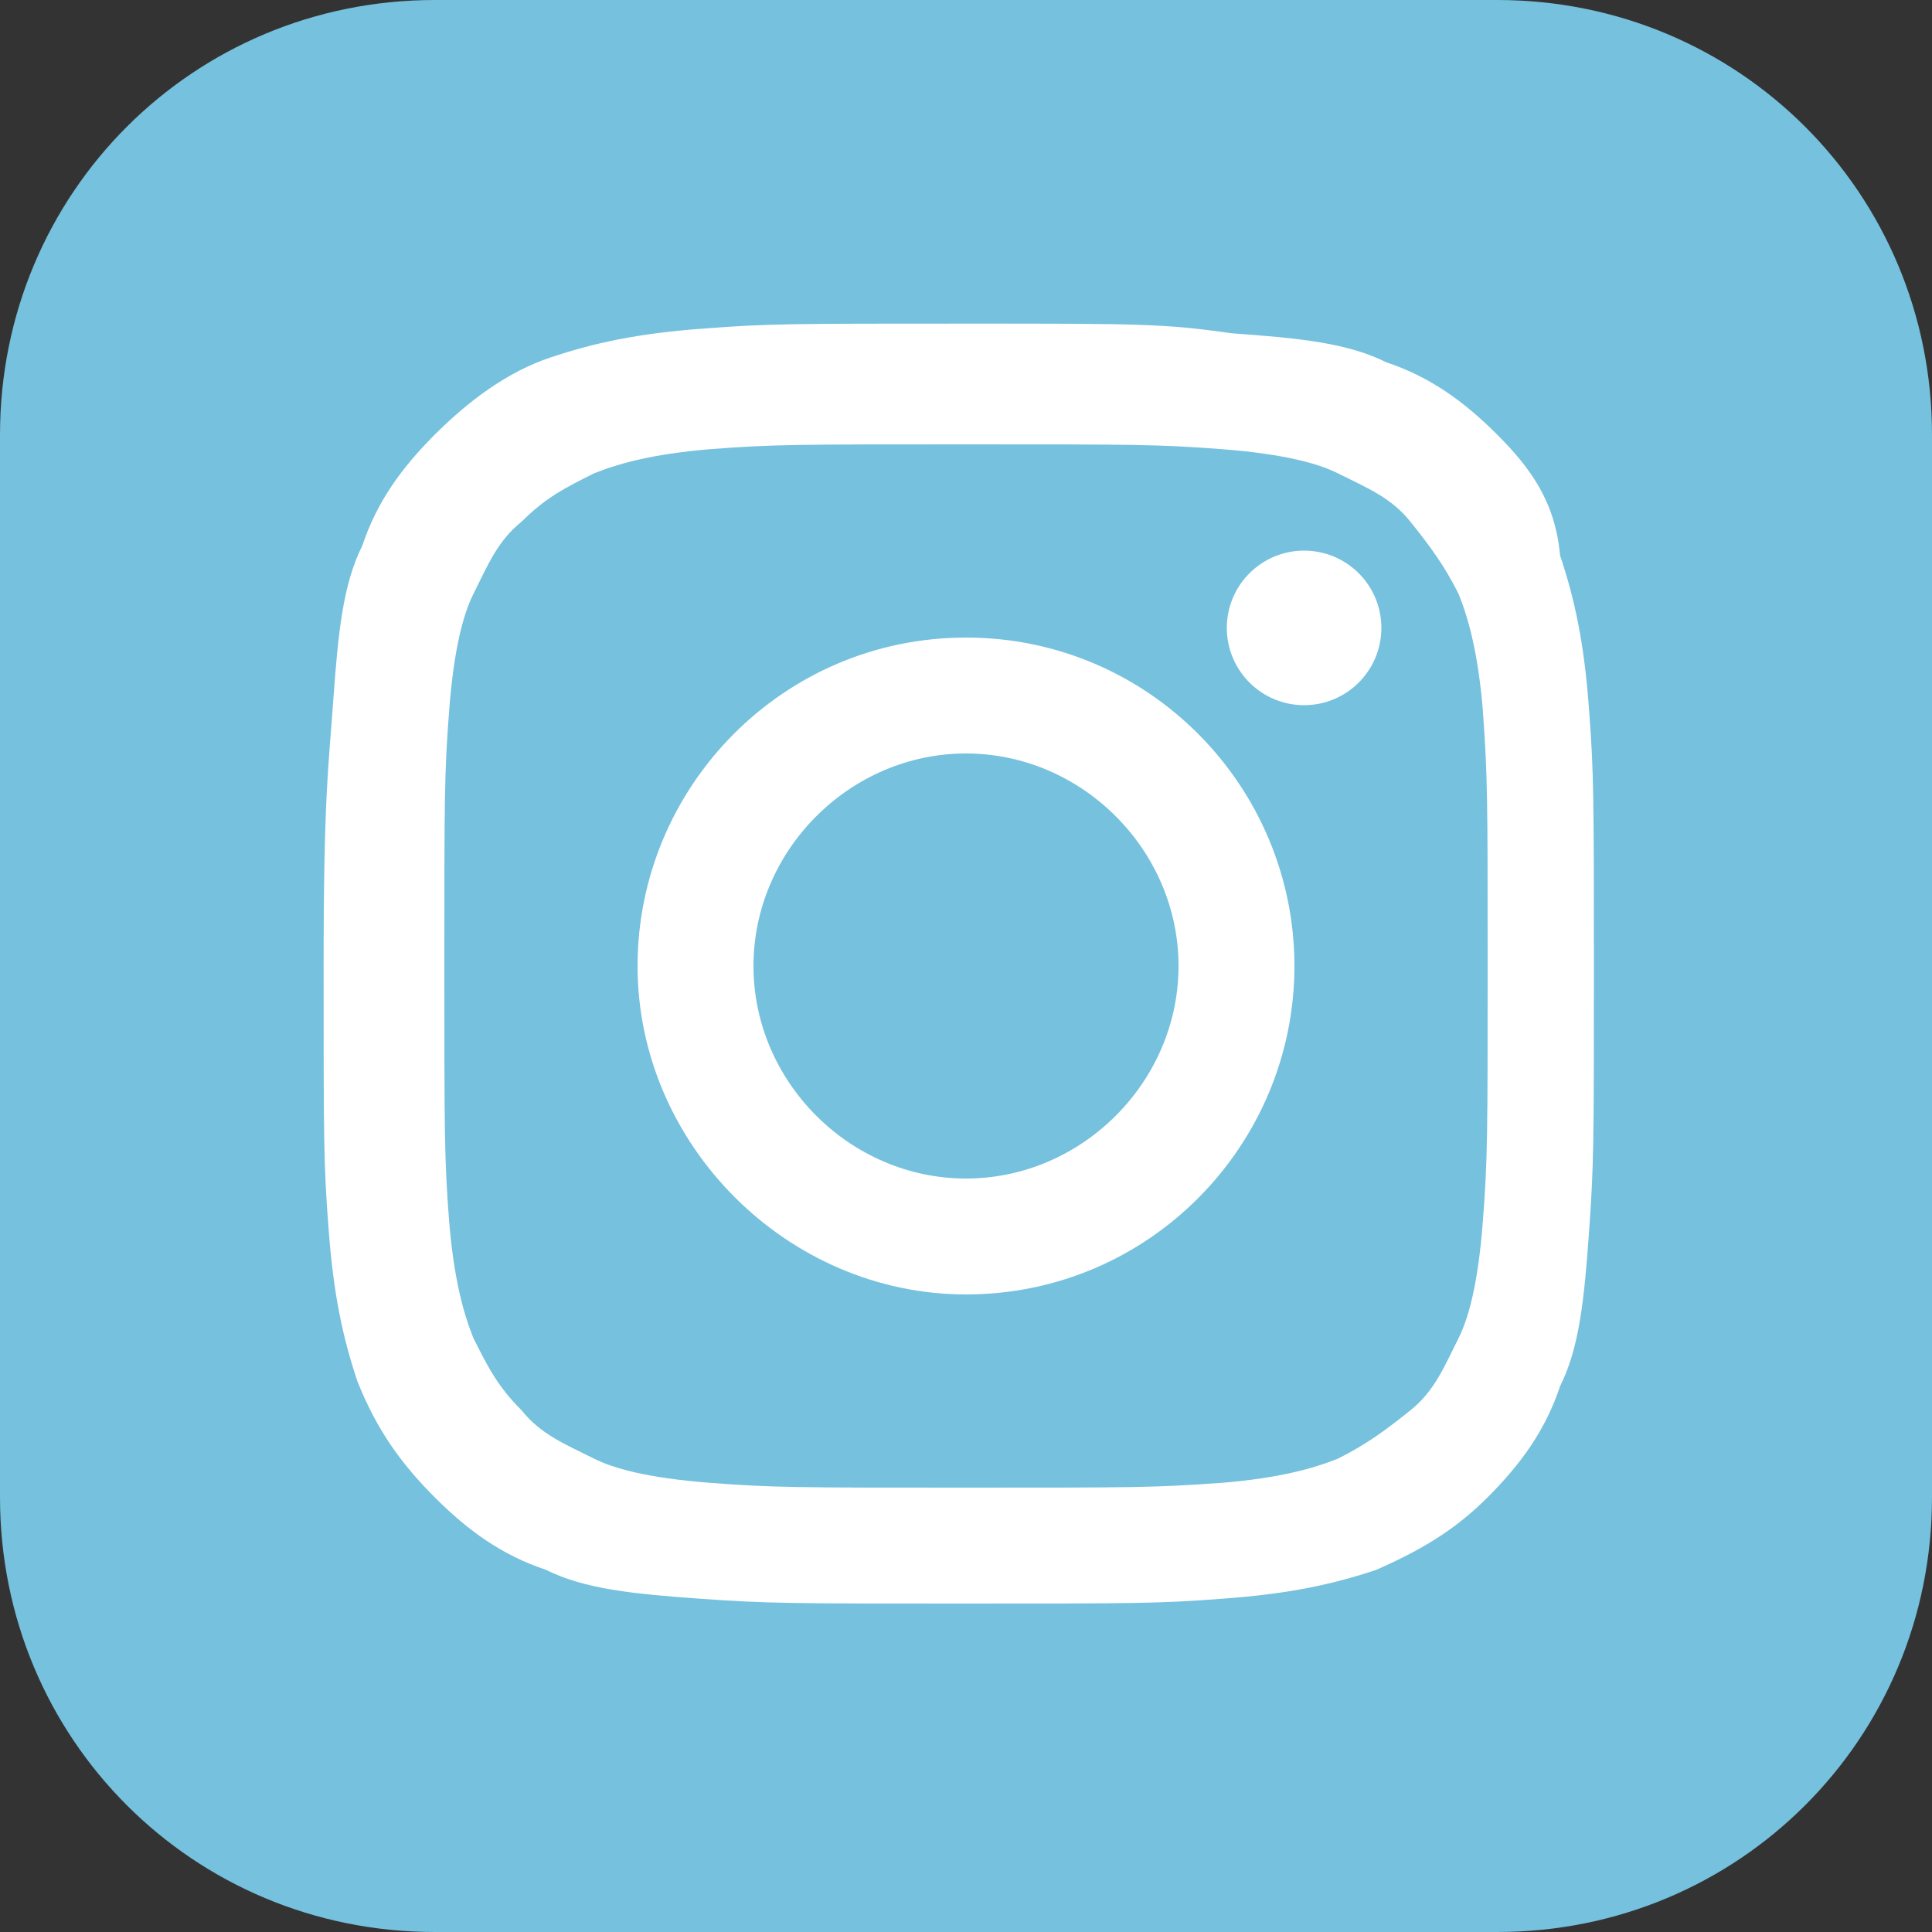
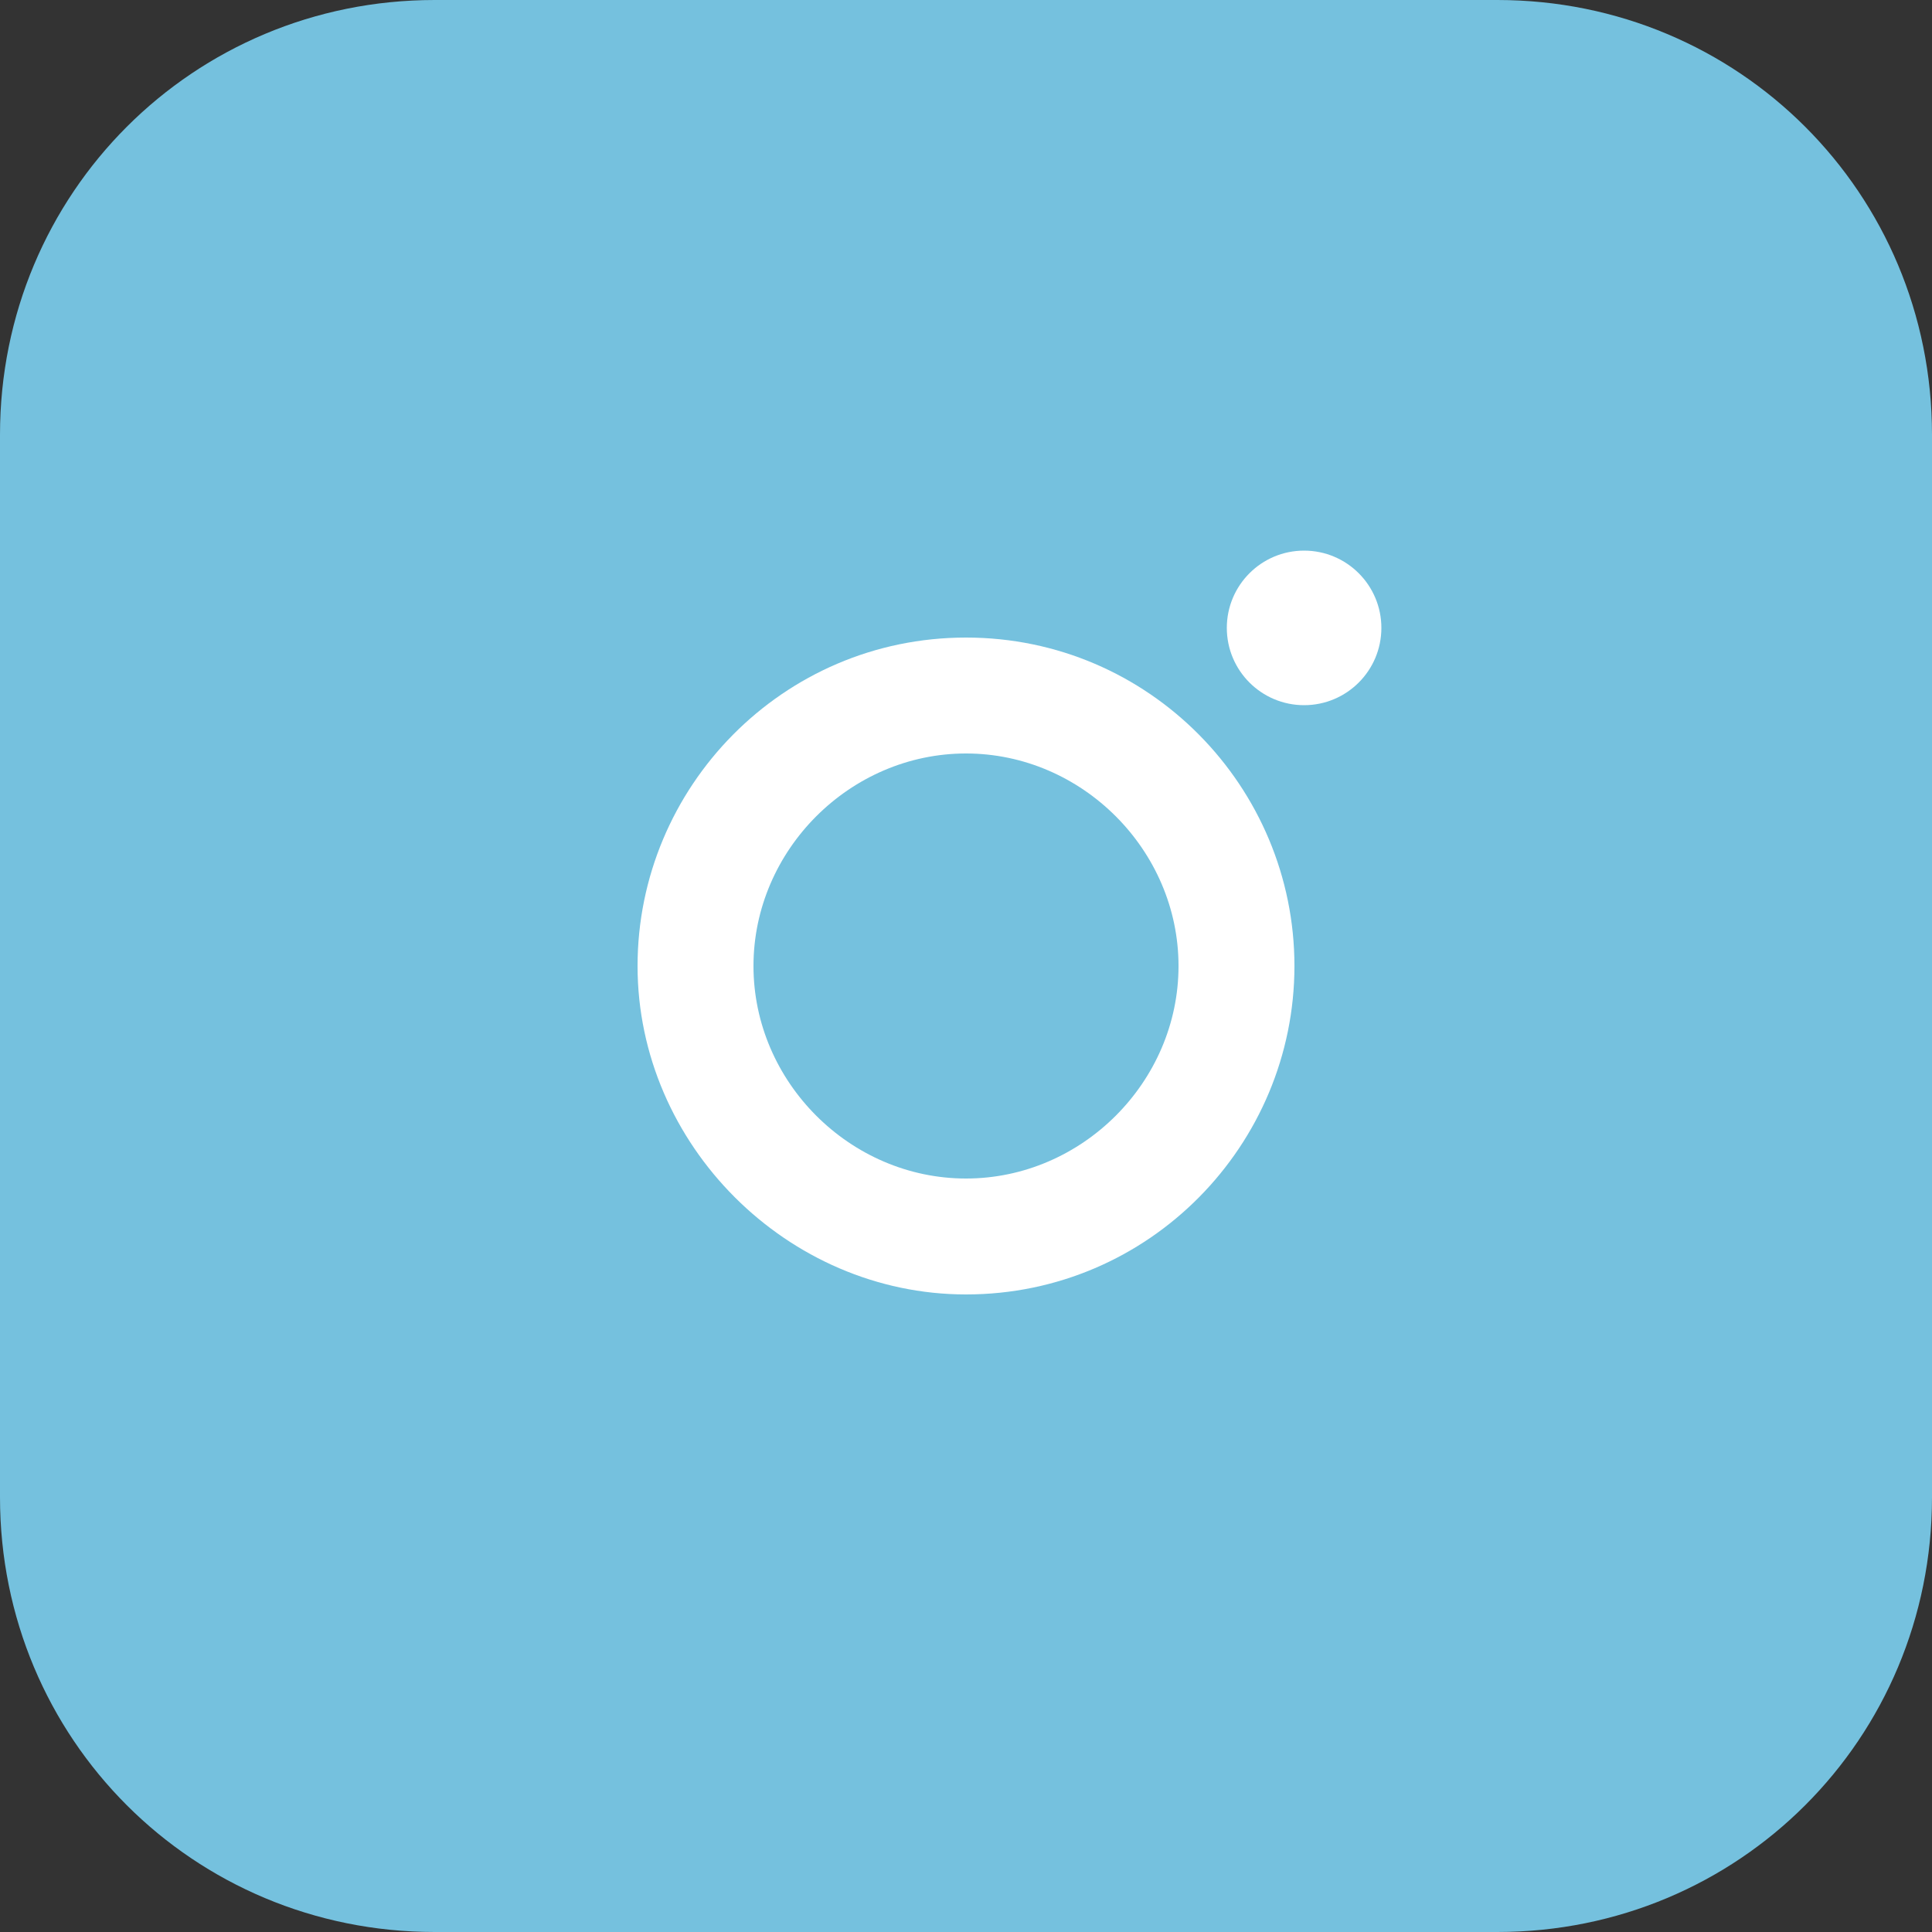
<svg xmlns="http://www.w3.org/2000/svg" version="1.1" id="Layer_1" x="0px" y="0px" viewBox="0 0 40 40" style="enable-background:new 0 0 40 40;" xml:space="preserve">
  <rect x="0" y="0" width="40" height="40" fill="#333333" stroke="none" />
  <style type="text/css">
	.st0{fill:#FFFFFF;}
	.st1{fill:#6FB1DE;}
	.st2{fill:#75C1DE;}
	.st3{fill:#FDFDFD;}
</style>
  <path class="st2" d="M31,40H9c-5,0-9-4-9-9V9c0-5,4-9,9-9h22c5,0,9,4,9,9v22C40,36,36,40,31,40z" />
  <g>
    <g>
-       <path class="st0" d="M20,9.2c3.5,0,4,0,5.3,0.1c1.3,0.1,2,0.3,2.4,0.5c0.6,0.3,1.1,0.5,1.5,1s0.7,0.9,1,1.5    c0.2,0.5,0.4,1.2,0.5,2.4c0.1,1.4,0.1,1.8,0.1,5.3s0,4-0.1,5.3c-0.1,1.3-0.3,2-0.5,2.4c-0.3,0.6-0.5,1.1-1,1.5s-0.9,0.7-1.5,1    c-0.5,0.2-1.2,0.4-2.4,0.5c-1.4,0.1-1.8,0.1-5.3,0.1s-4,0-5.3-0.1c-1.3-0.1-2-0.3-2.4-0.5c-0.6-0.3-1.1-0.5-1.5-1    c-0.5-0.5-0.7-0.9-1-1.5c-0.2-0.5-0.4-1.2-0.5-2.4C9.2,24,9.2,23.5,9.2,20s0-4,0.1-5.3c0.1-1.3,0.3-2,0.5-2.4    c0.3-0.6,0.5-1.1,1-1.5c0.5-0.5,0.9-0.7,1.5-1c0.5-0.2,1.2-0.4,2.4-0.5C16,9.2,16.5,9.2,20,9.2 M20,6.7c-3.6,0-4.1,0-5.4,0.1    c-1.4,0.1-2.3,0.3-3.2,0.6S9.7,8.3,9,9c-0.7,0.7-1.2,1.4-1.5,2.3c-0.4,0.8-0.5,1.8-0.6,3.2S6.7,16.5,6.7,20c0,3.6,0,4.1,0.1,5.4    c0.1,1.4,0.3,2.3,0.6,3.2C7.8,29.6,8.3,30.3,9,31s1.4,1.2,2.3,1.5c0.8,0.4,1.8,0.5,3.2,0.6c1.4,0.1,1.9,0.1,5.4,0.1    c3.6,0,4.1,0,5.4-0.1c1.4-0.1,2.3-0.3,3.2-0.6c0.9-0.4,1.6-0.8,2.3-1.5s1.2-1.4,1.5-2.3c0.4-0.8,0.5-1.8,0.6-3.2    c0.1-1.4,0.1-1.9,0.1-5.4s0-4.1-0.1-5.4c-0.1-1.4-0.3-2.3-0.6-3.2C32.2,10.4,31.7,9.7,31,9c-0.7-0.7-1.4-1.2-2.3-1.5    c-0.8-0.4-1.8-0.5-3.2-0.6C24.1,6.7,23.6,6.7,20,6.7L20,6.7z" />
      <path class="st0" d="M20,13.2c-3.8,0-6.8,3.1-6.8,6.8s3.1,6.8,6.8,6.8c3.8,0,6.8-3.1,6.8-6.8S23.8,13.2,20,13.2z M20,24.4    c-2.4,0-4.4-2-4.4-4.4s2-4.4,4.4-4.4s4.4,2,4.4,4.4S22.4,24.4,20,24.4z" />
      <circle class="st0" cx="27" cy="13" r="1.6" />
    </g>
  </g>
</svg>